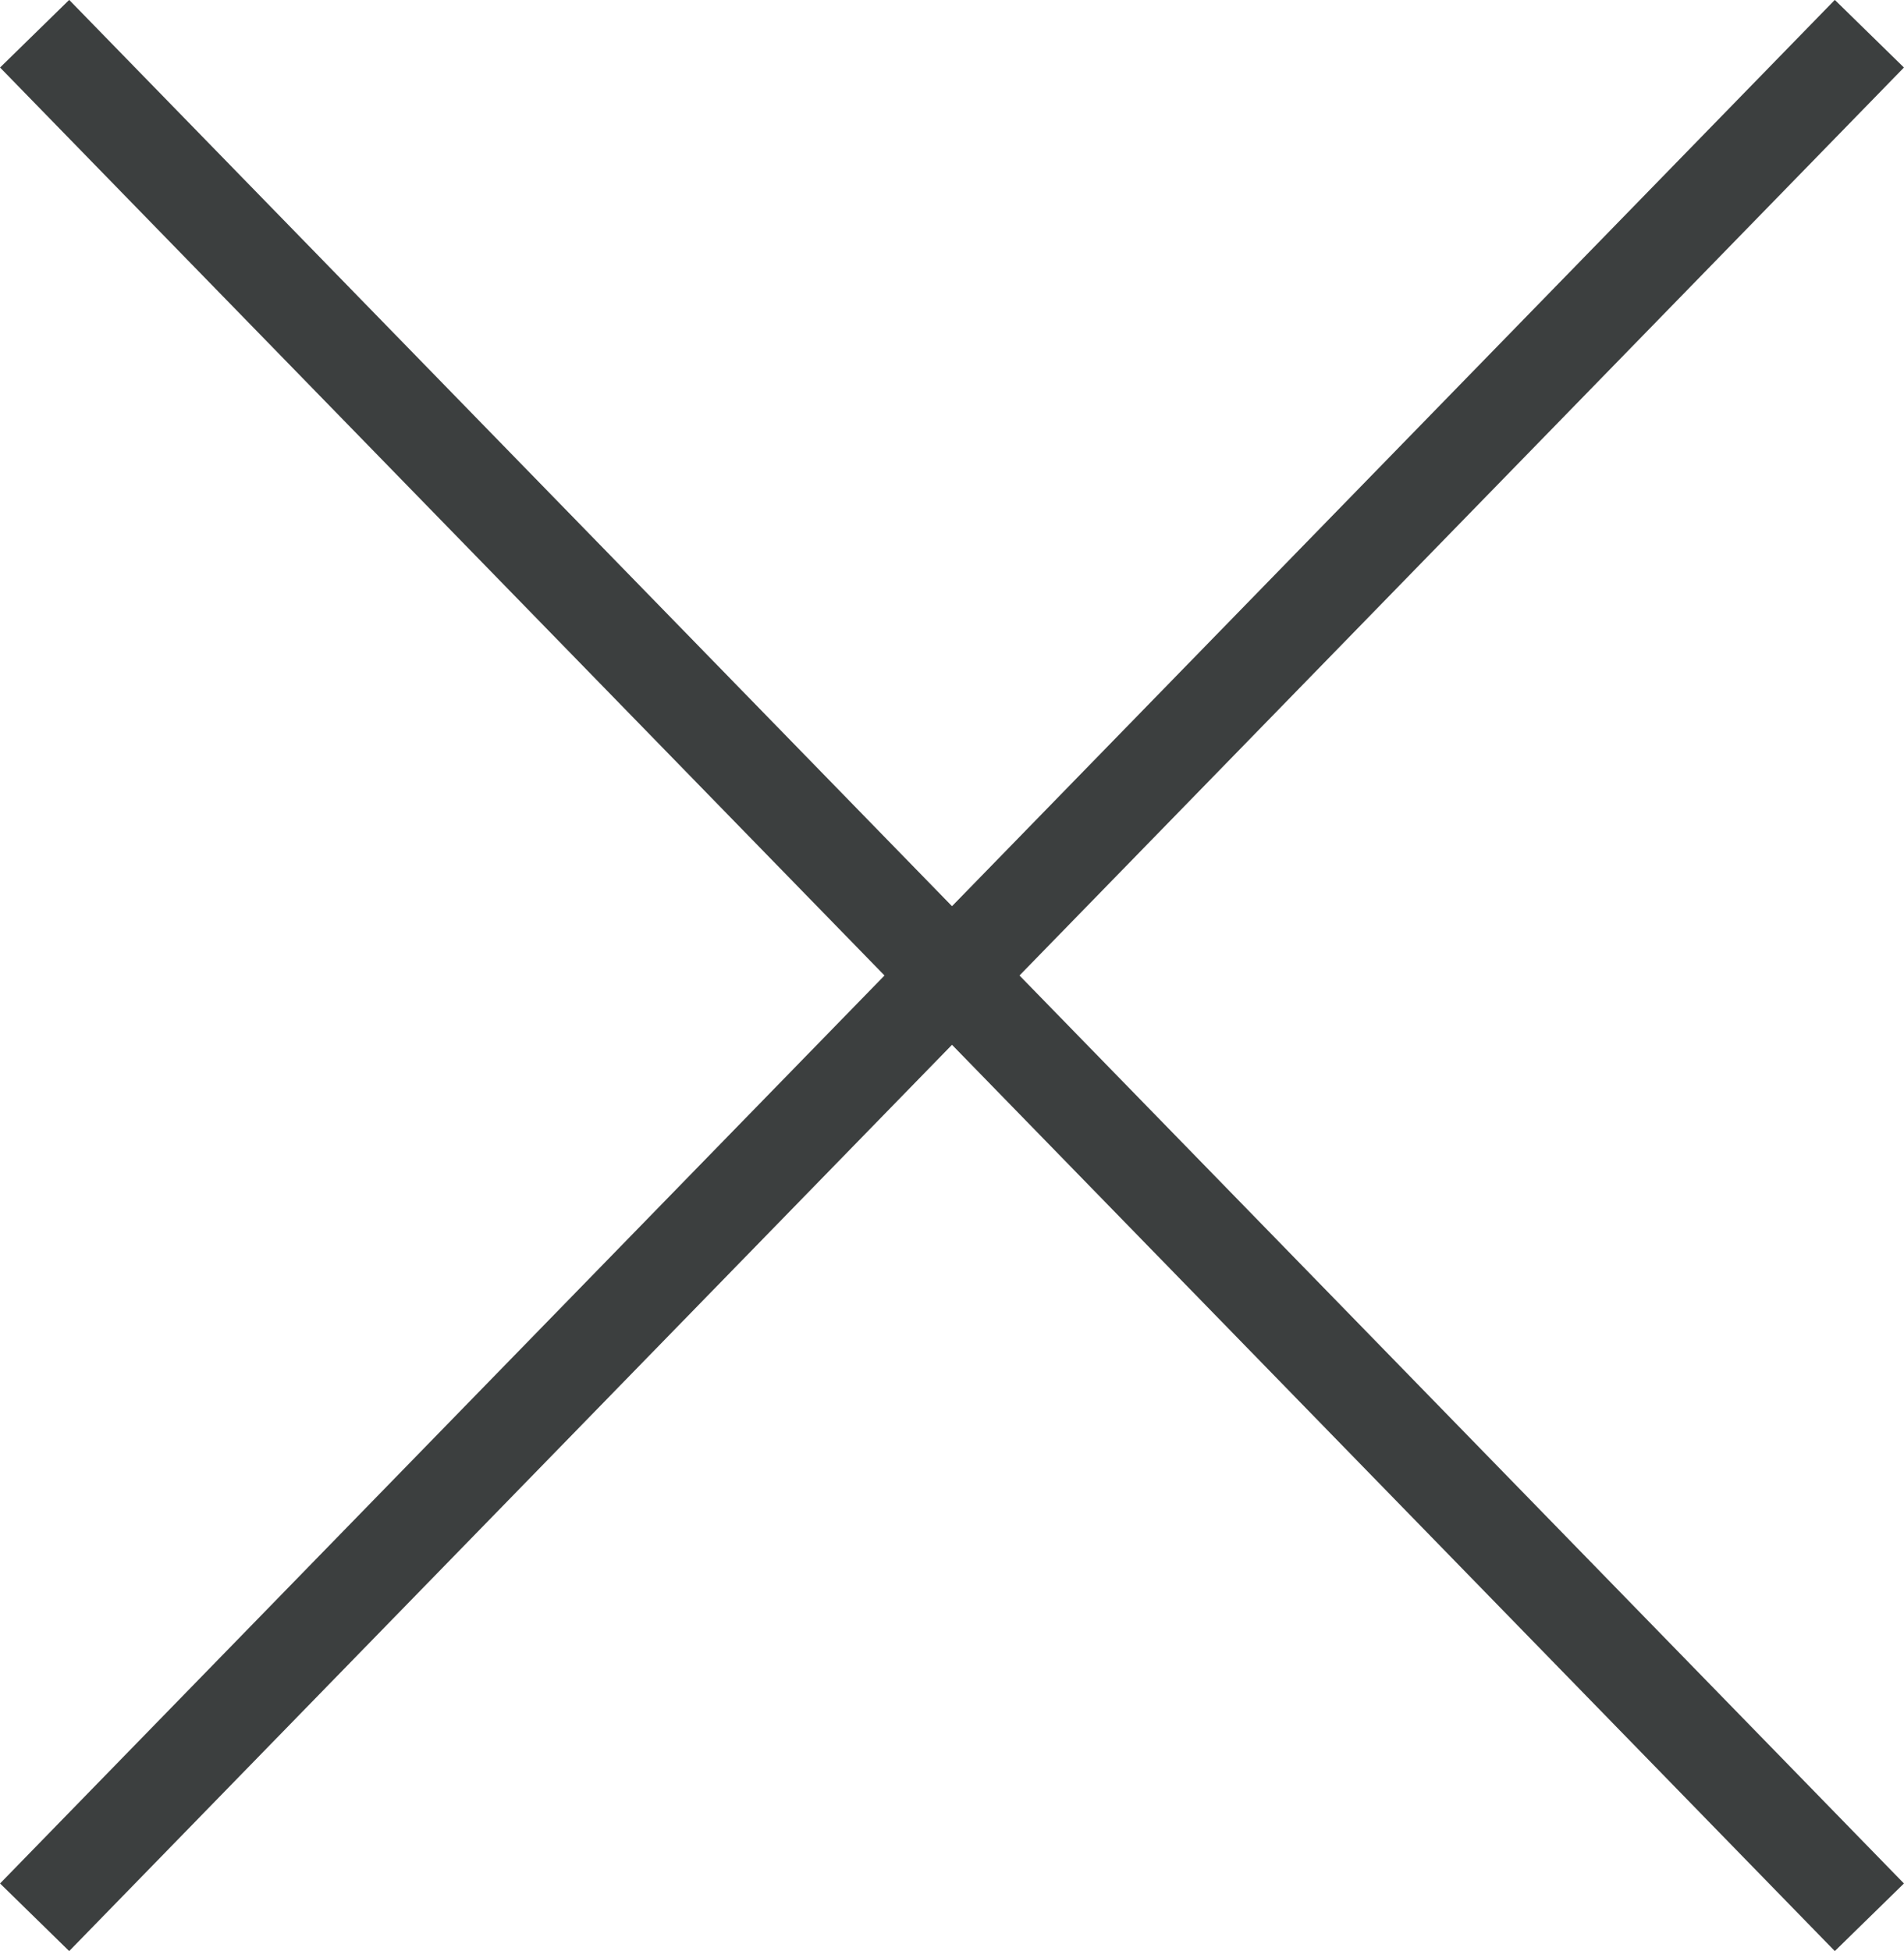
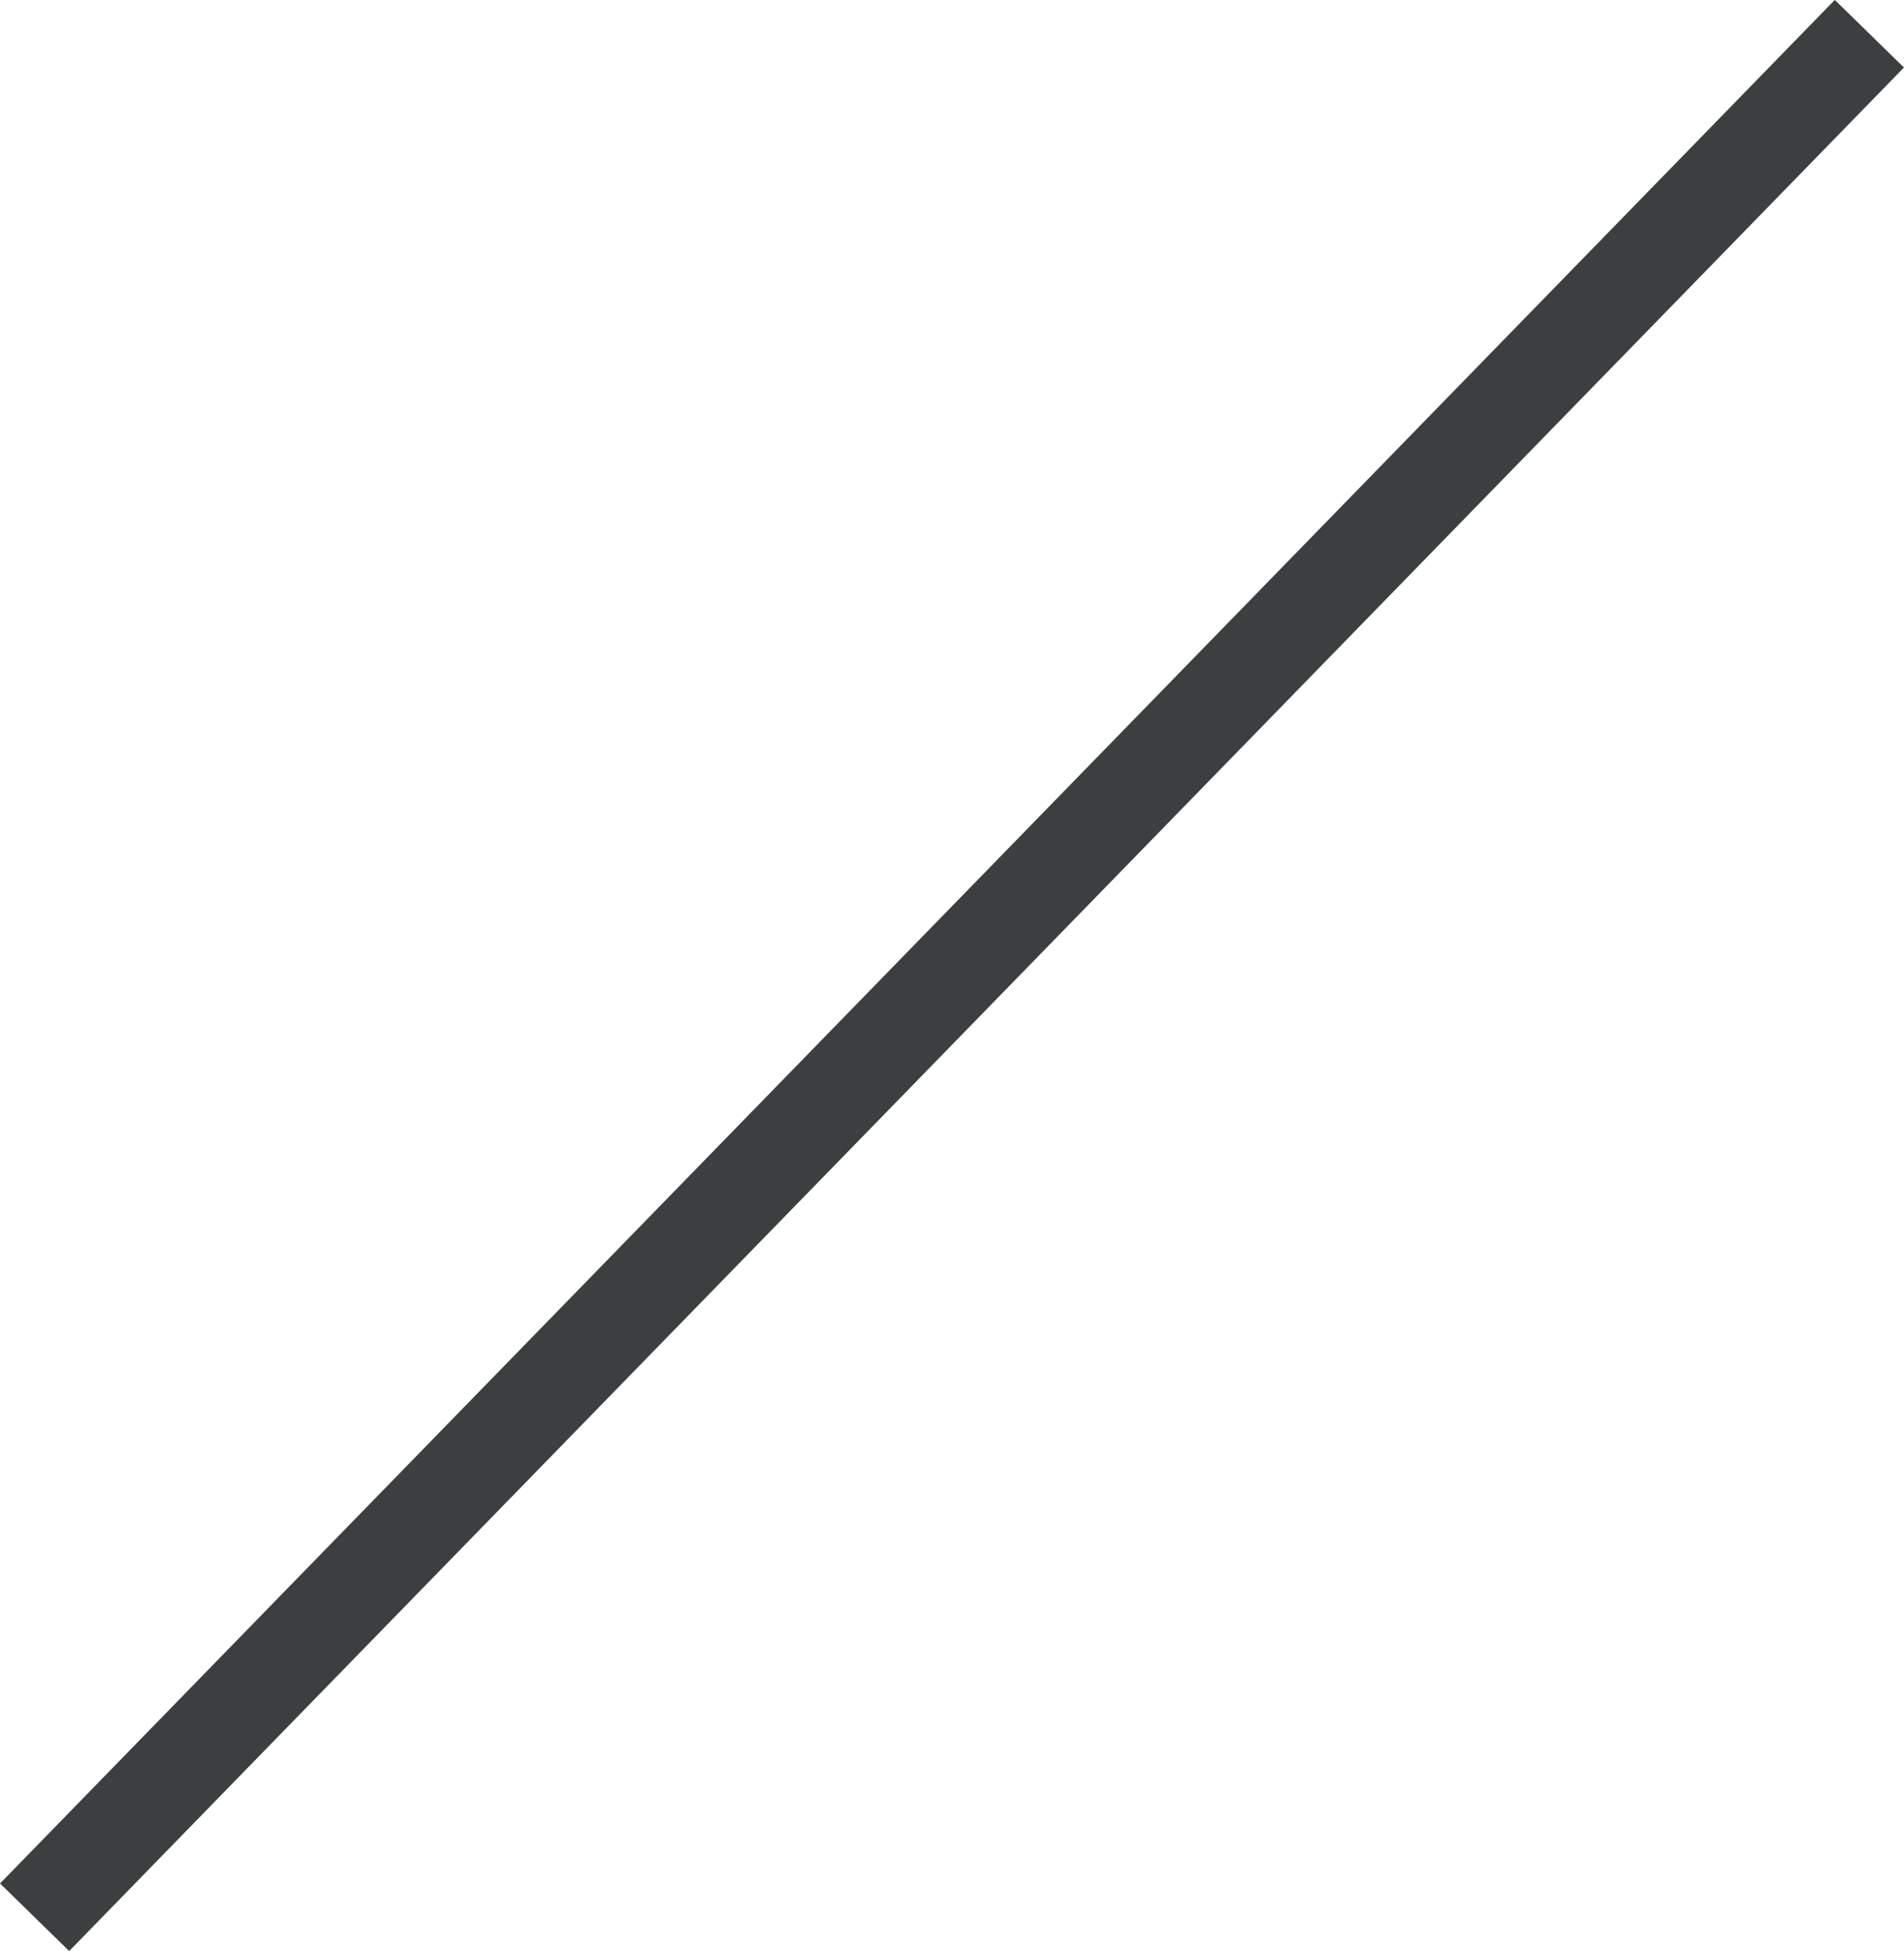
<svg xmlns="http://www.w3.org/2000/svg" width="39.434" height="40.396" viewBox="0 0 39.434 40.396">
  <g transform="translate(19465.717 -3616.802)">
    <path d="M.716,39.7-.716,38.3l38-39L38.716.7Z" transform="translate(-19465 3617.5)" fill="#3c3f3f" />
-     <path d="M37.284,39.7l-38-39L.716-.7l38,39Z" transform="translate(-19465 3617.5)" fill="#3c3f3f" />
  </g>
</svg>